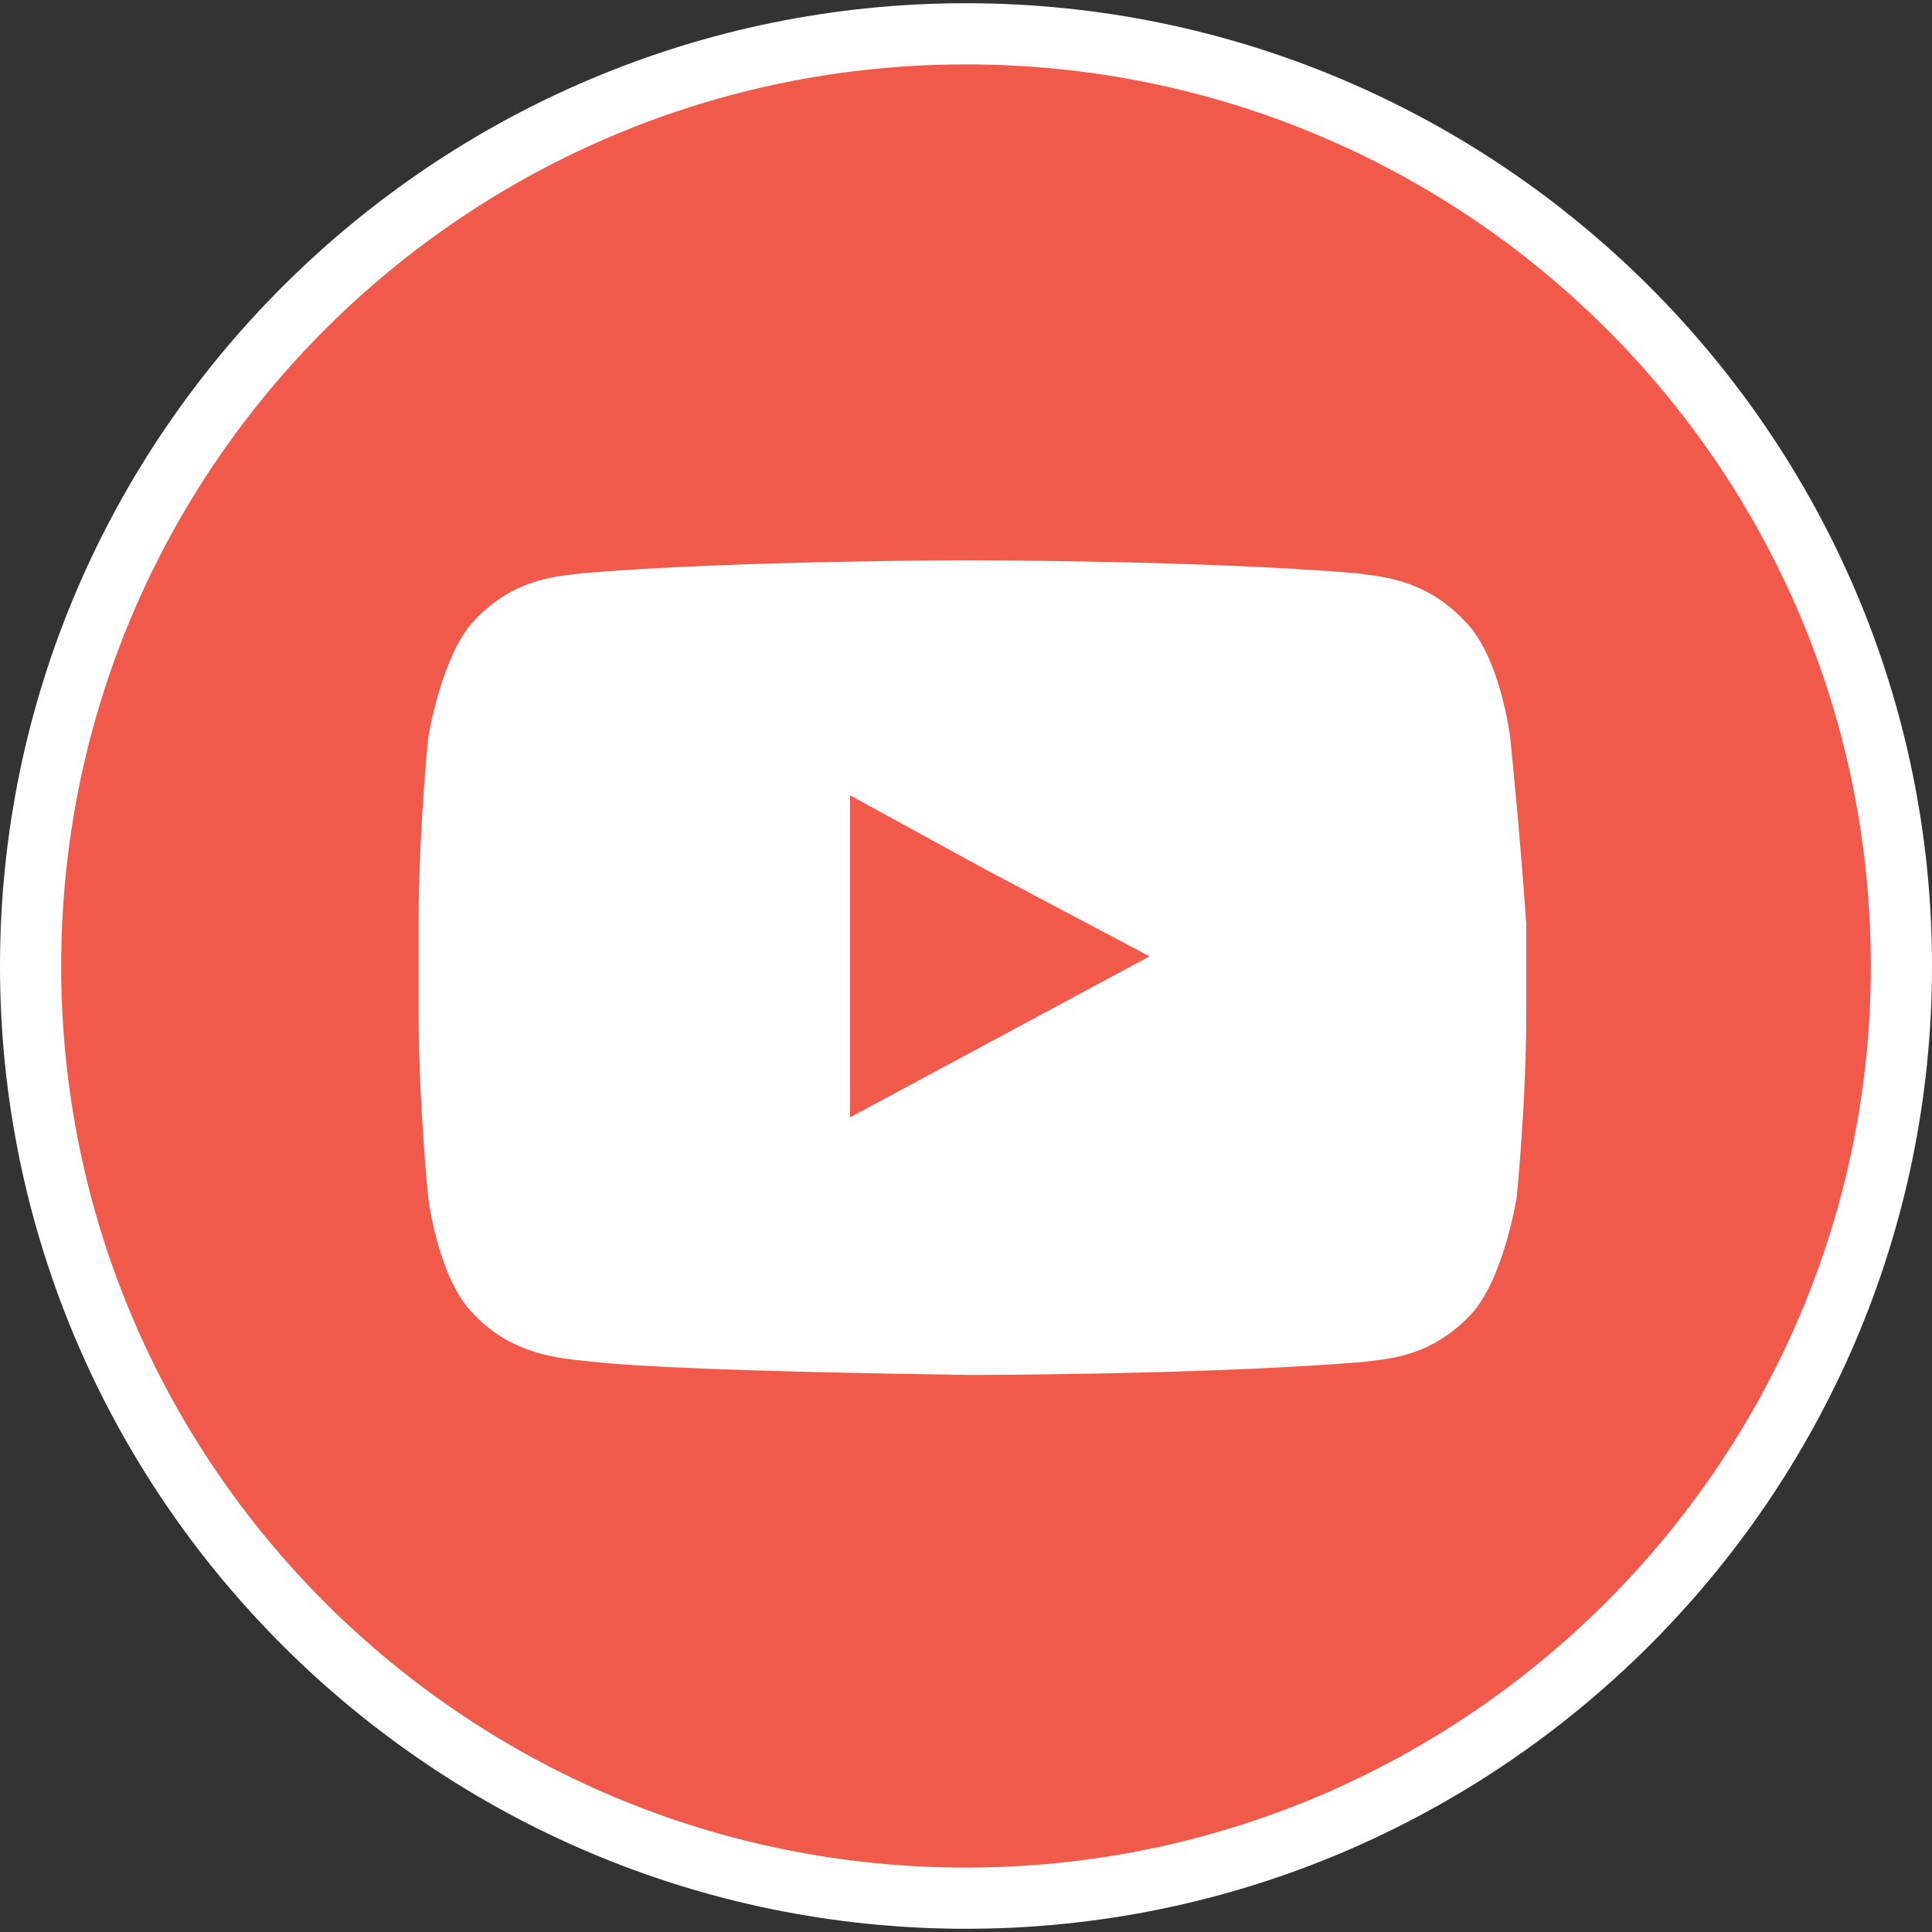
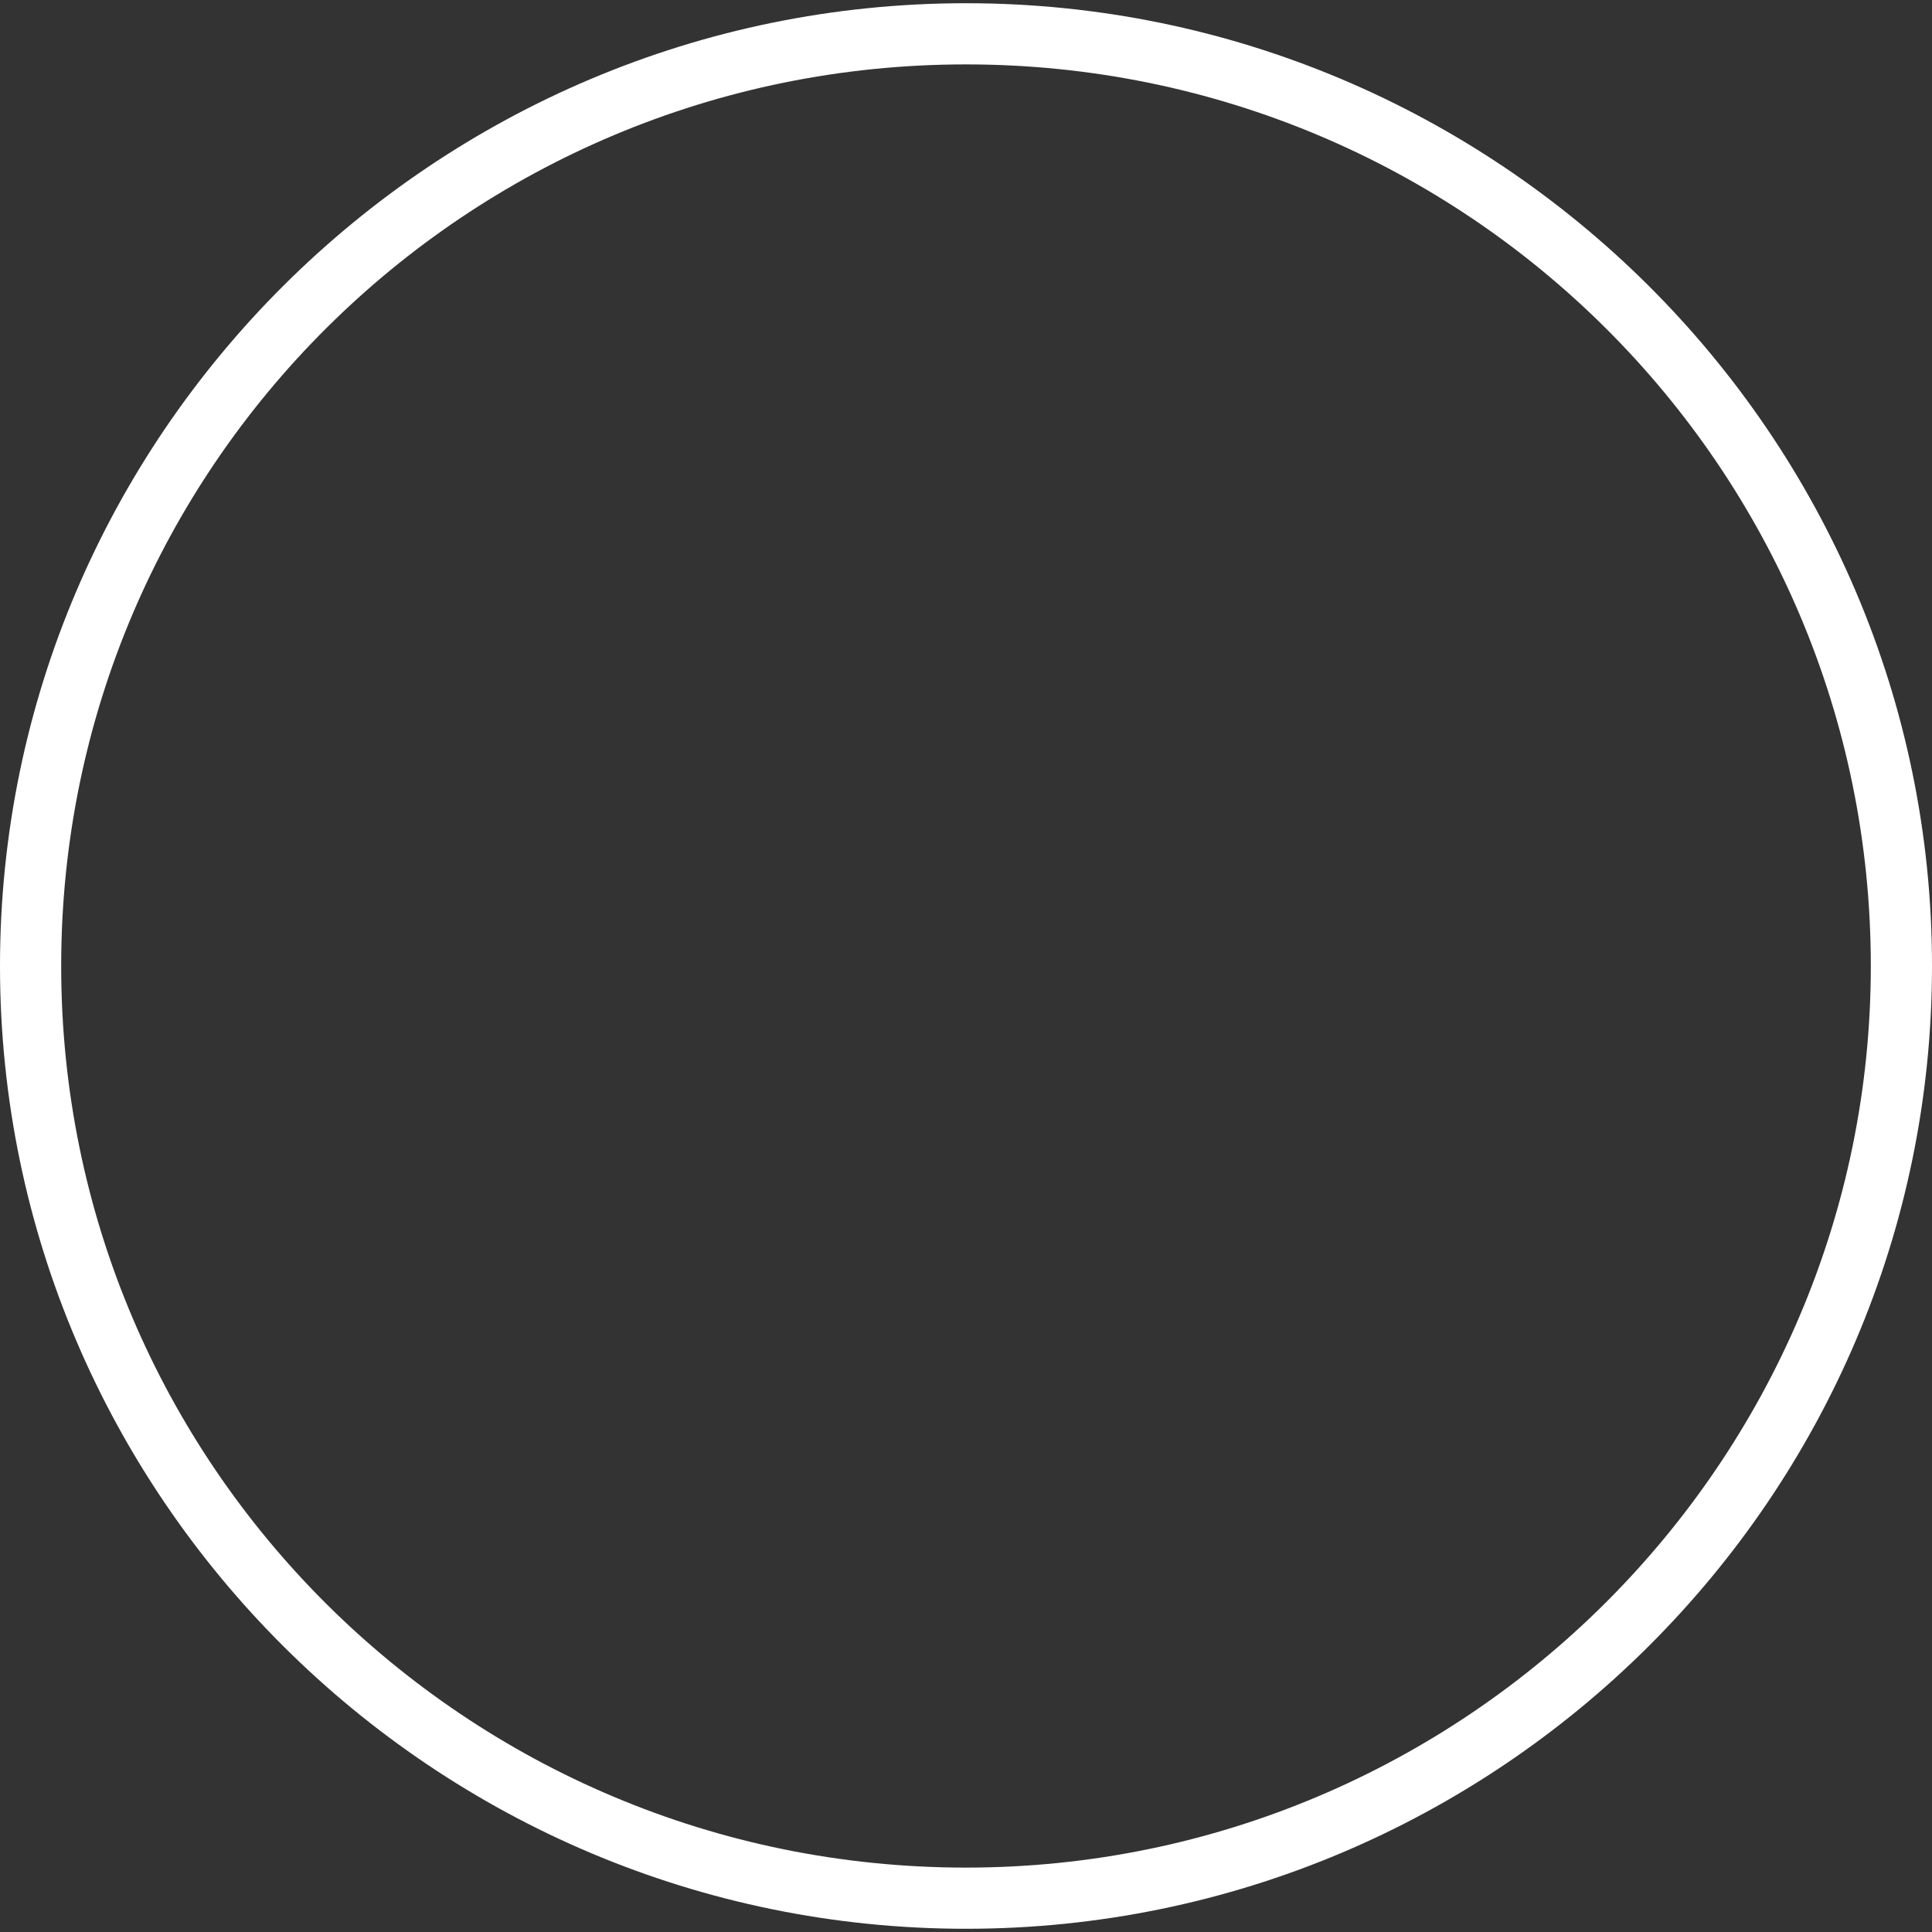
<svg xmlns="http://www.w3.org/2000/svg" version="1.1" id="Layer_1" x="0px" y="0px" viewBox="0 0 60 60" style="enable-background:new 0 0 60 60;" xml:space="preserve">
  <rect x="0" y="0" width="60" height="60" fill="#333333" stroke="none" />
  <style type="text/css">
	.st0{fill:#F15A4B;}
	.st1{fill:#FFFFFF;}
</style>
  <g>
    <g id="XMLID_41_">
      <g>
-         <path class="st0" d="M59.1,30c0,16-13,29-29.1,29C13.9,59,0.9,46,0.9,30c0-16,13-29,29.1-29C46.1,1,59.1,14,59.1,30z" />
-       </g>
+         </g>
      <g>
        <path class="st1" d="M30,59.9C13.5,59.9,0,46.5,0,30S13.5,0.1,30,0.1c16.5,0,30,13.4,30,29.9S46.5,59.9,30,59.9z M30,2     C14.5,2,1.9,14.5,1.9,30c0,15.5,12.6,28,28.1,28s28.1-12.6,28.1-28C58.1,14.5,45.5,2,30,2z" />
      </g>
    </g>
-     <path class="st1" d="M46.9,22.9c0,0-0.3-2.5-1.4-3.6c-1.3-1.4-2.8-1.4-3.4-1.5c-4.8-0.4-12-0.4-12-0.4h0c0,0-7.2,0-12,0.4   c-0.7,0.1-2.1,0.1-3.4,1.5c-1,1.1-1.4,3.6-1.4,3.6s-0.3,2.9-0.3,5.8v0.3v2.4c0,2.9,0.3,5.8,0.3,5.8s0.3,2.5,1.4,3.6   c1.3,1.4,3,1.4,3.8,1.5c2.8,0.3,11.7,0.4,11.7,0.4s7.2,0,12.1-0.4c0.7-0.1,2.1-0.1,3.4-1.5c1-1.1,1.4-3.6,1.4-3.6s0.3-2.9,0.3-5.8   v-2.2v-0.5C47.2,25.8,46.9,22.9,46.9,22.9z M35.7,29.7l-9.3,5l0-7.7l0-2.3l4.2,2.3L35.7,29.7z" />
  </g>
</svg>